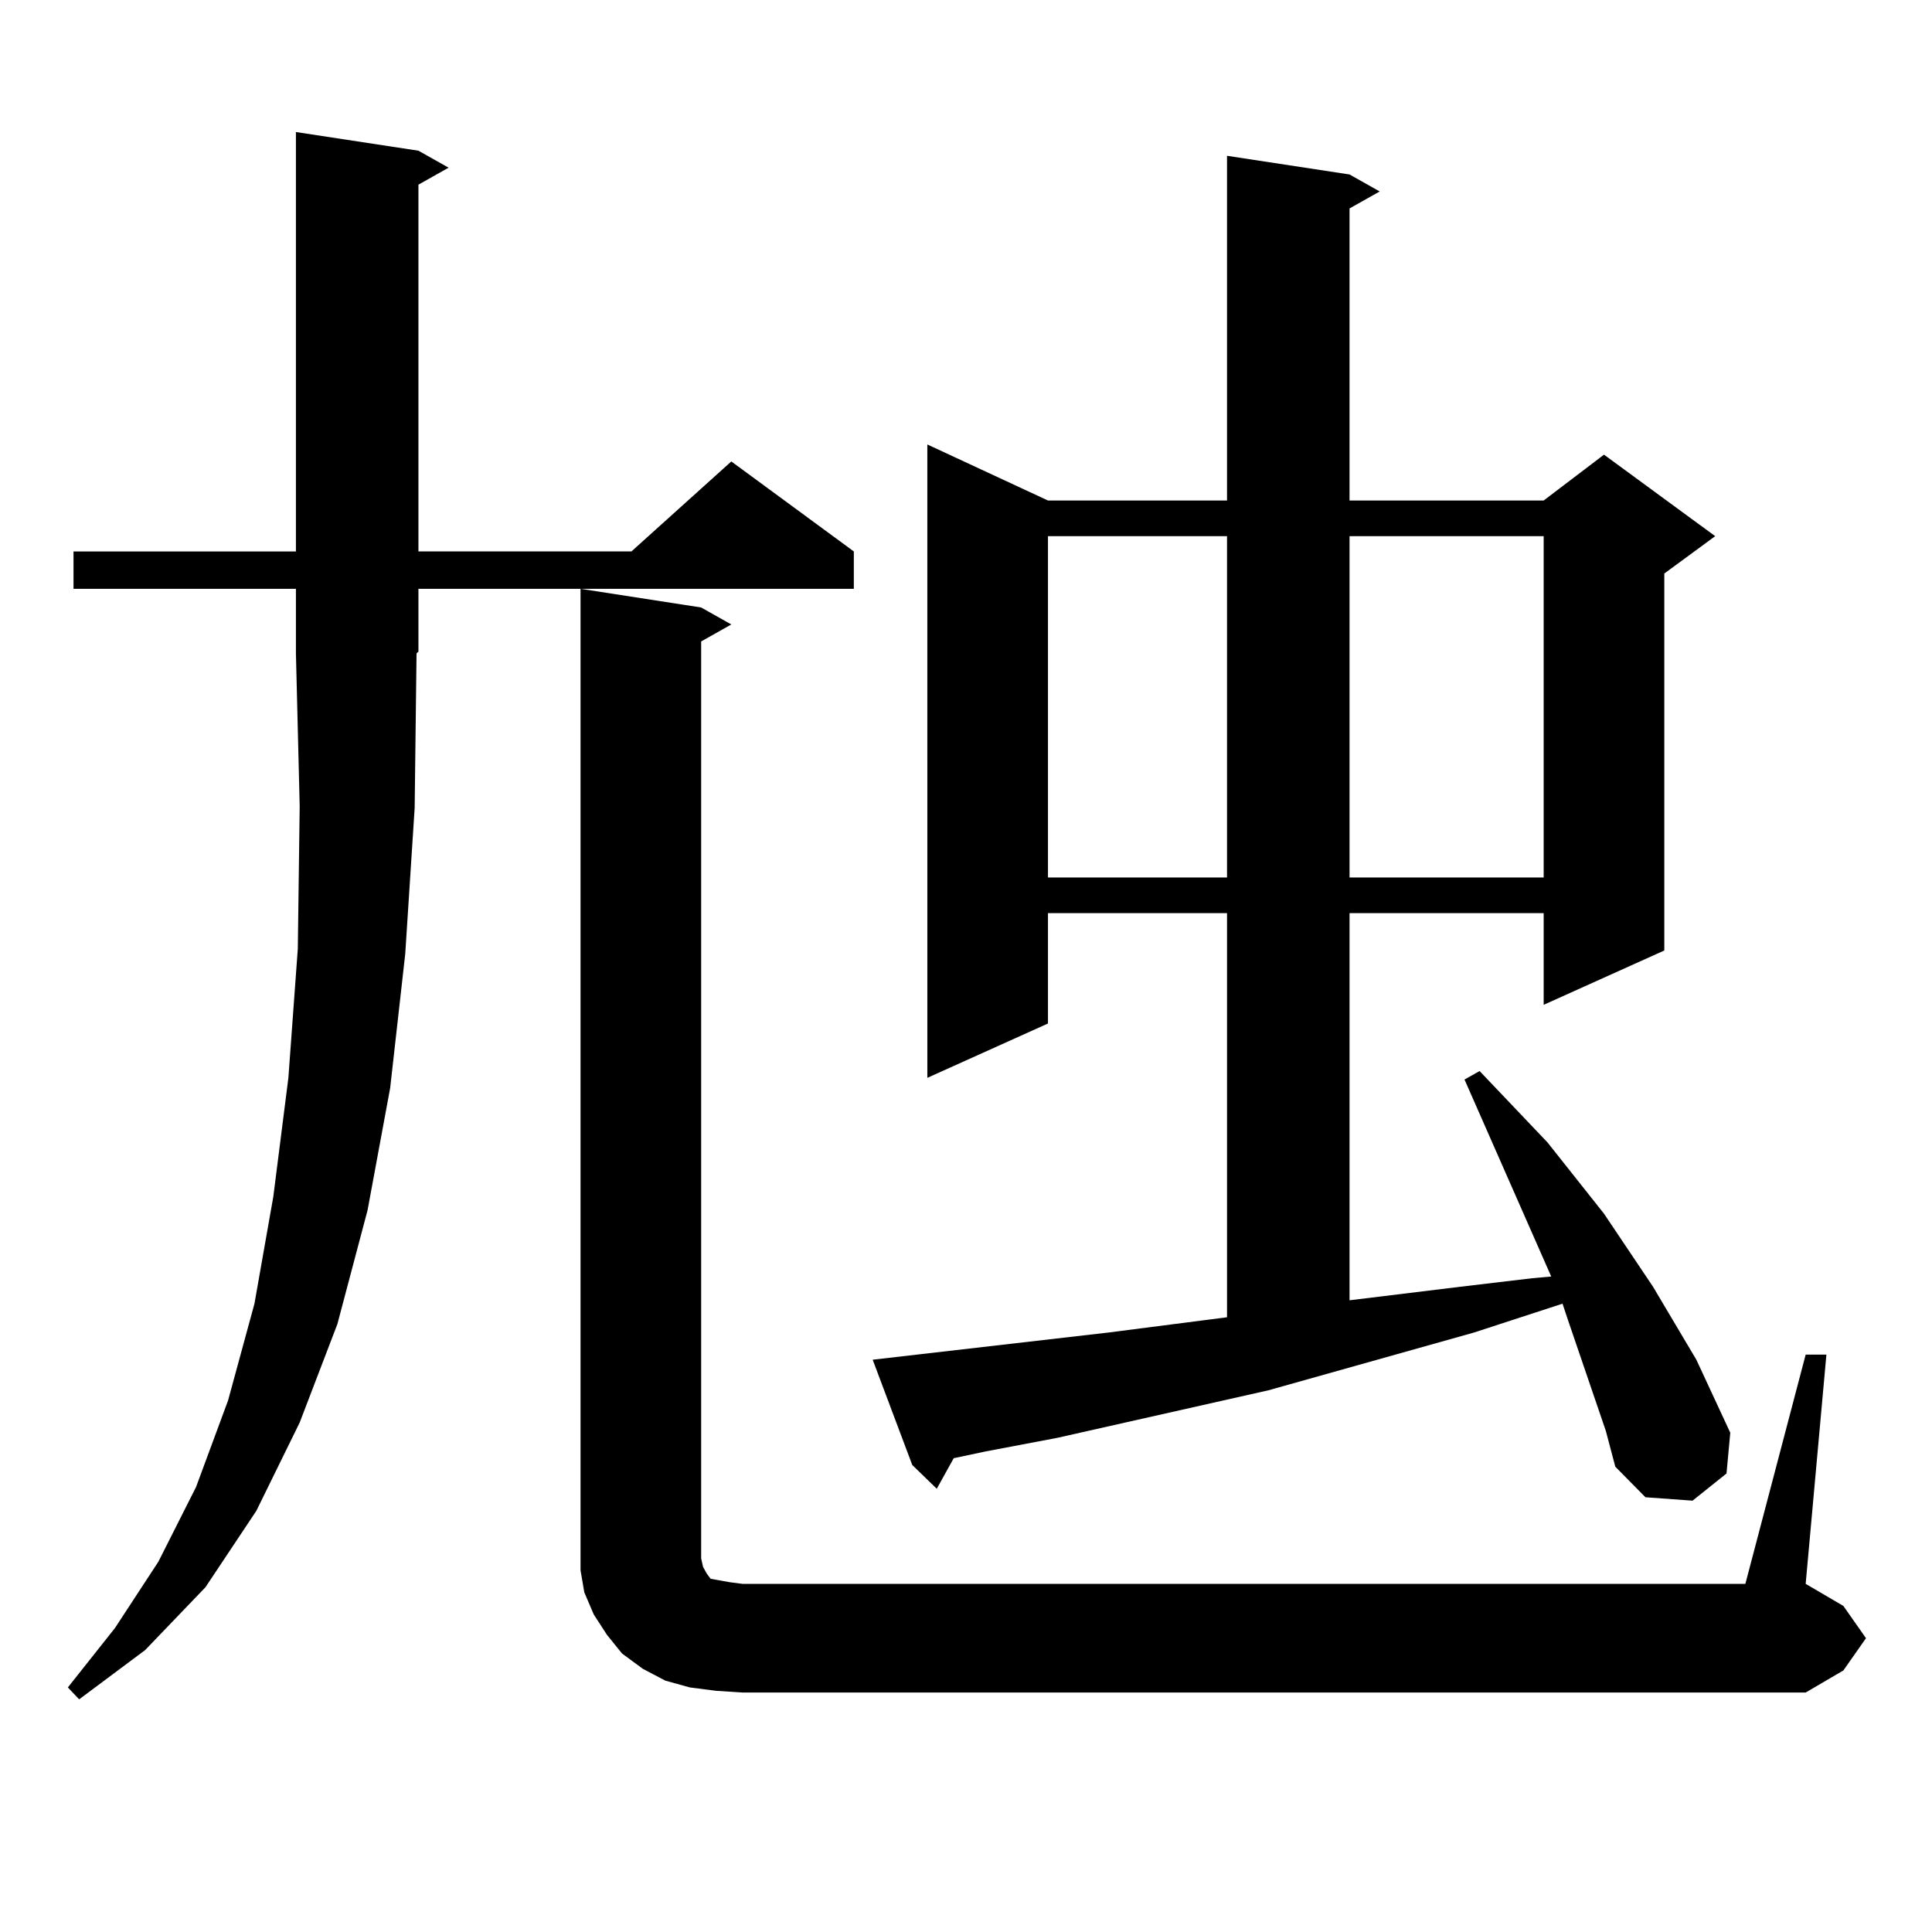
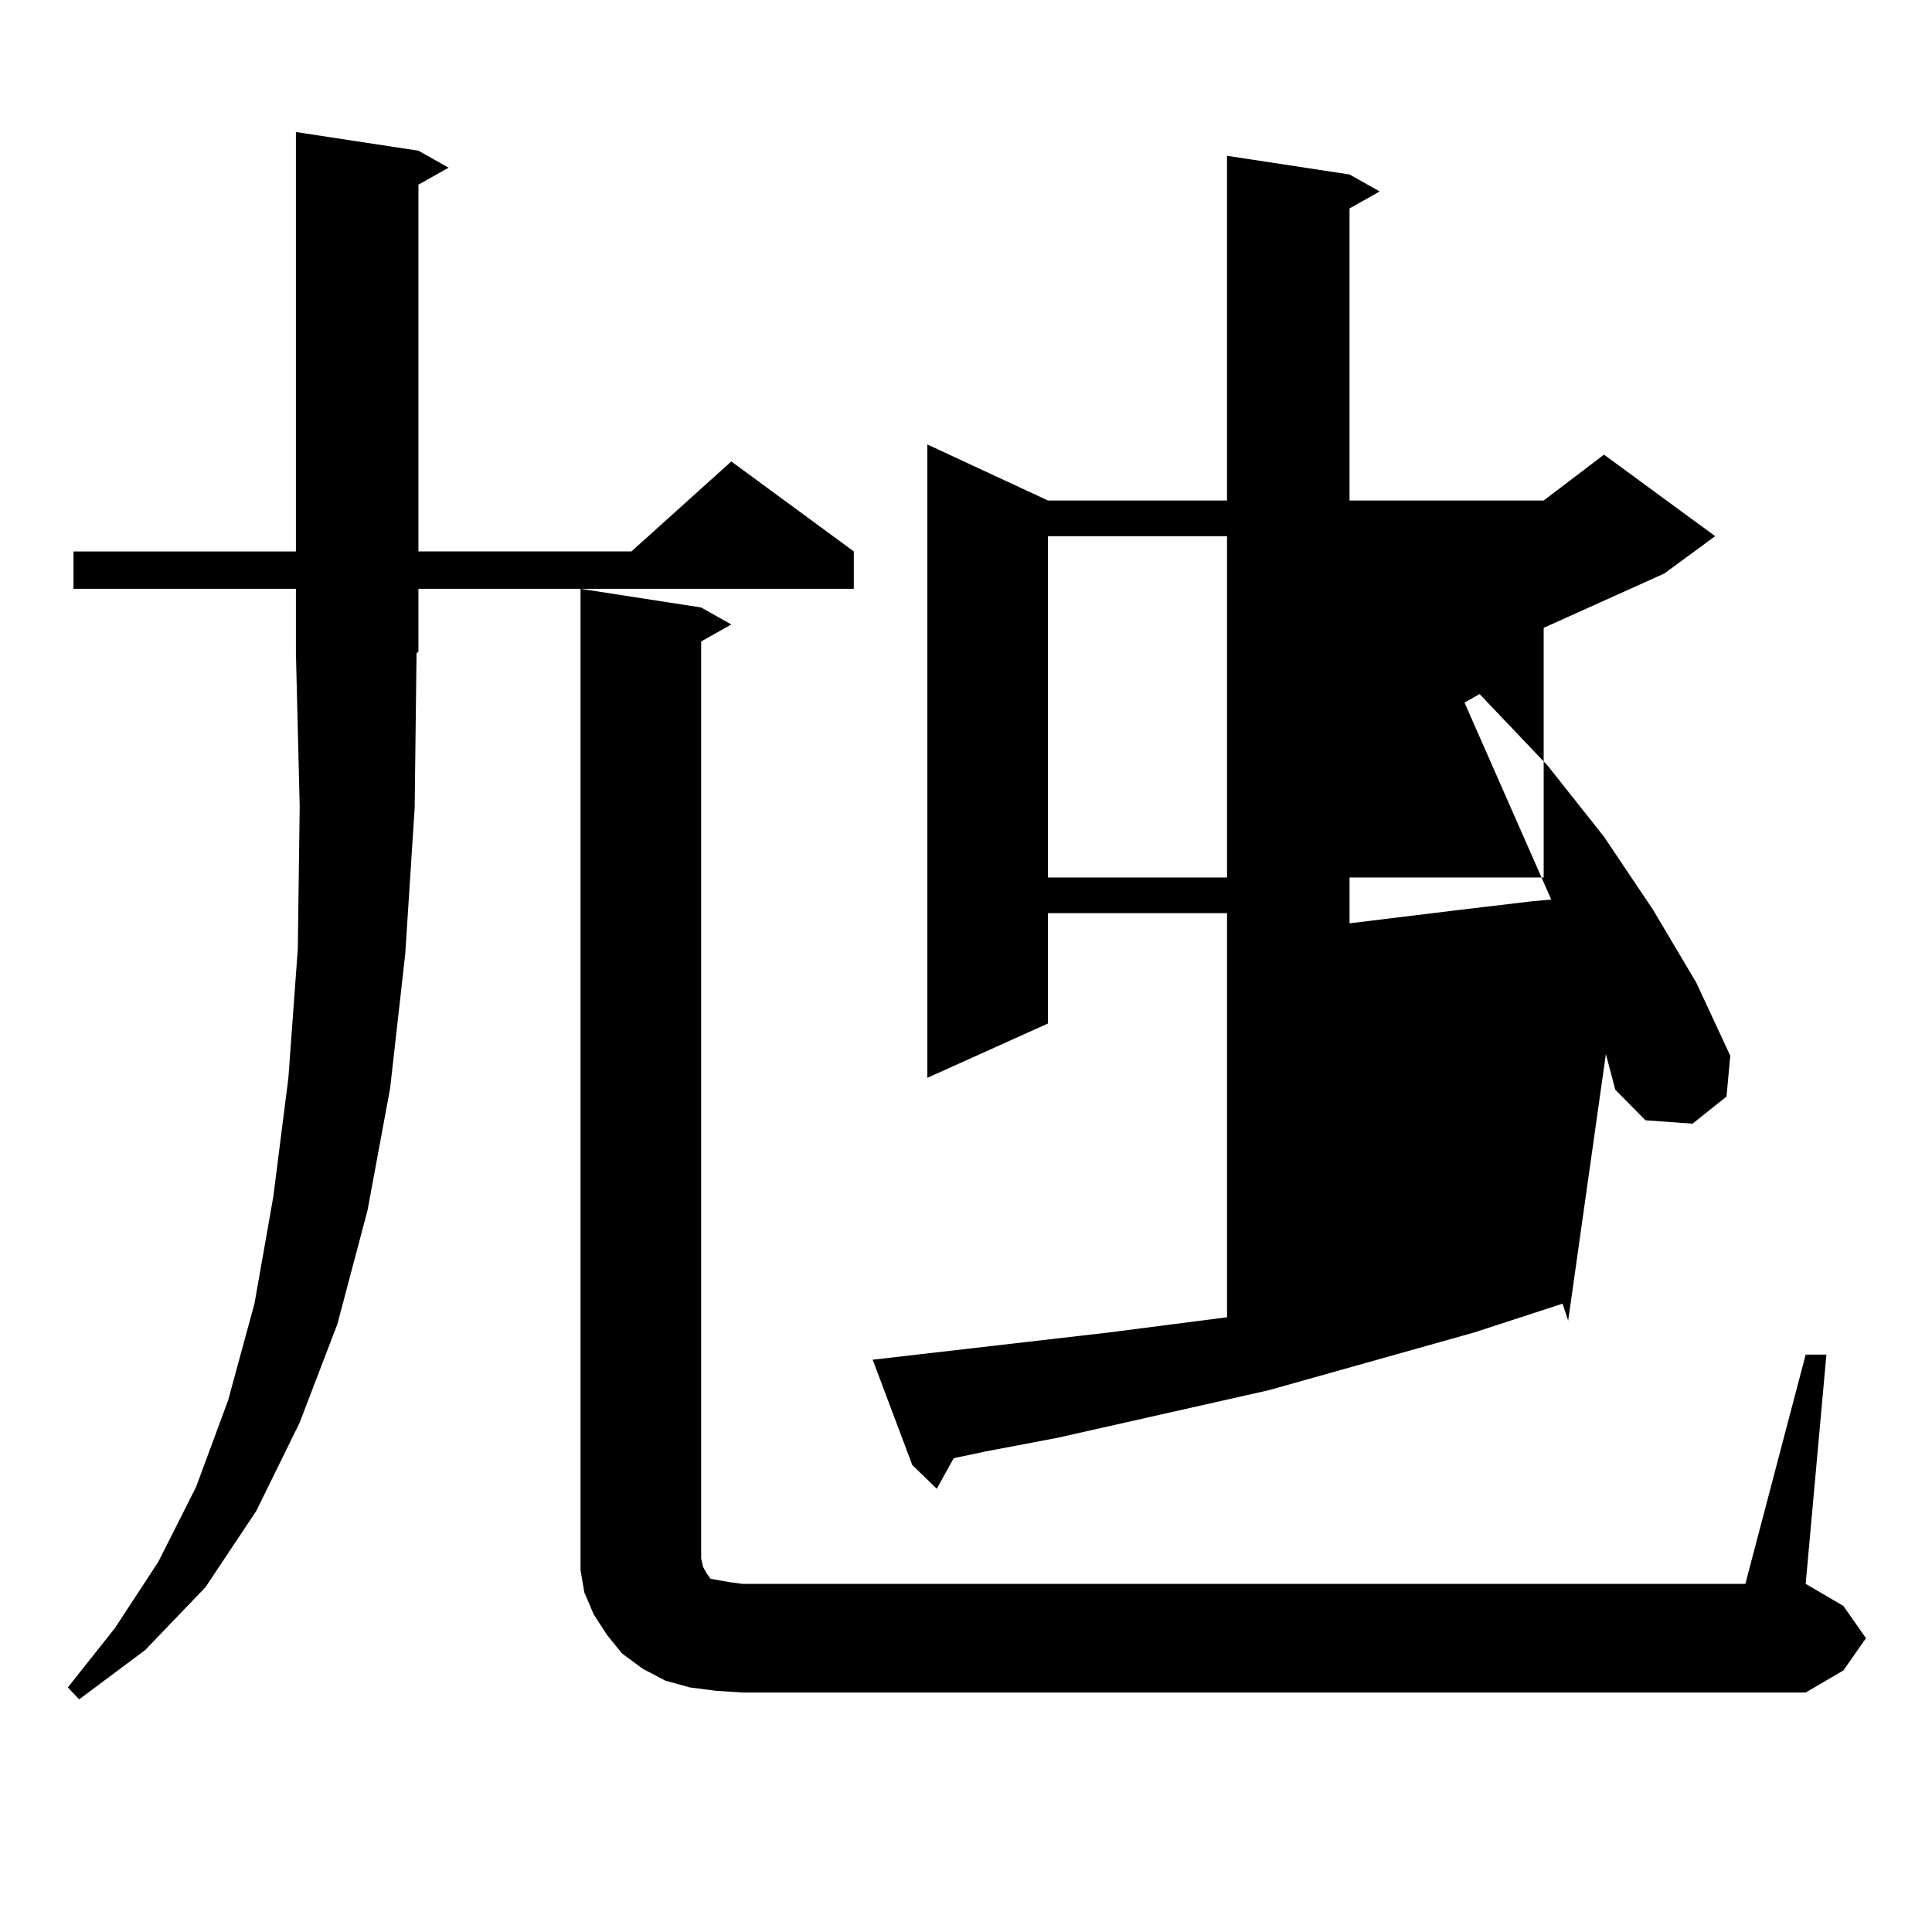
<svg xmlns="http://www.w3.org/2000/svg" version="1.1" id="图层_1" x="0px" y="0px" width="1000px" height="1000px" viewBox="0 0 1000 1000" enable-background="new 0 0 1000 1000" xml:space="preserve">
-   <path d="M214.629,418.141l-4.878,75.586l-7.805,69.434l-11.707,63.281l-15.609,58.887l-19.512,50.977l-22.438,45.703l-26.341,39.551  l-31.219,32.52l-34.146,25.488l-5.854-6.152l24.39-30.762l22.438-34.277l19.512-38.672l16.585-44.824l13.658-50.098l9.756-55.371  l7.805-61.523l4.878-66.797l0.976-73.828l-1.951-79.102v-33.398H38.048v-19.336h115.119V68.336l63.413,9.668l15.609,8.789  l-15.609,8.789v189.844h110.241l51.706-46.582l63.413,46.582v19.336h-225.36v32.52l-0.976,0.879L214.629,418.141z M934.612,701.148  h10.731l-10.731,118.652l19.512,11.426l11.707,16.699l-11.707,16.699l-19.512,11.426h-550.23l-13.658-0.879l-13.658-1.758  l-12.683-3.516l-11.707-6.152l-10.731-7.91l-7.805-9.668l-6.829-10.547l-4.878-11.426l-1.951-11.426v-12.305V304.762l62.438,9.668  l15.609,8.789l-15.609,8.789v474.609l0.976,4.395l1.951,3.516l1.951,2.637l4.878,0.879l4.878,0.879l6.829,0.879h519.012  L934.612,701.148z M811.688,683.57l-2.927-8.789l-45.853,14.941L656.57,719.605l-109.266,24.609l-37.072,7.031l-16.585,3.516  l-8.78,15.82l-12.683-12.305l-20.487-54.492l121.948-14.063l61.462-7.91v-209.18h-92.681v57.129l-62.438,28.125V230.055  l62.438,29.004h92.681V80.641l63.413,9.668l15.609,8.789l-15.609,8.789v151.172h100.485l31.219-23.73l57.56,42.188l-26.341,19.336  v195.117l-62.438,28.125v-47.461H698.52v200.391l57.56-7.031l37.072-4.395l9.756-0.879l-44.877-101.953l7.805-4.395l35.121,36.914  l29.268,36.914l25.365,37.793l22.438,37.793l17.561,37.793l-1.951,21.094l-17.561,14.063l-24.39-1.758l-15.609-15.82l-4.878-18.457  L811.688,683.57z M542.426,277.516v176.66h92.681v-176.66H542.426z M698.52,277.516v176.66h100.485v-176.66H698.52z" />
+   <path d="M214.629,418.141l-4.878,75.586l-7.805,69.434l-11.707,63.281l-15.609,58.887l-19.512,50.977l-22.438,45.703l-26.341,39.551  l-31.219,32.52l-34.146,25.488l-5.854-6.152l24.39-30.762l22.438-34.277l19.512-38.672l16.585-44.824l13.658-50.098l9.756-55.371  l7.805-61.523l4.878-66.797l0.976-73.828l-1.951-79.102v-33.398H38.048v-19.336h115.119V68.336l63.413,9.668l15.609,8.789  l-15.609,8.789v189.844h110.241l51.706-46.582l63.413,46.582v19.336h-225.36v32.52l-0.976,0.879L214.629,418.141z M934.612,701.148  h10.731l-10.731,118.652l19.512,11.426l11.707,16.699l-11.707,16.699l-19.512,11.426h-550.23l-13.658-0.879l-13.658-1.758  l-12.683-3.516l-11.707-6.152l-10.731-7.91l-7.805-9.668l-6.829-10.547l-4.878-11.426l-1.951-11.426v-12.305V304.762l62.438,9.668  l15.609,8.789l-15.609,8.789v474.609l0.976,4.395l1.951,3.516l1.951,2.637l4.878,0.879l4.878,0.879l6.829,0.879h519.012  L934.612,701.148z M811.688,683.57l-2.927-8.789l-45.853,14.941L656.57,719.605l-109.266,24.609l-37.072,7.031l-16.585,3.516  l-8.78,15.82l-12.683-12.305l-20.487-54.492l121.948-14.063l61.462-7.91v-209.18h-92.681v57.129l-62.438,28.125V230.055  l62.438,29.004h92.681V80.641l63.413,9.668l15.609,8.789l-15.609,8.789v151.172h100.485l31.219-23.73l57.56,42.188l-26.341,19.336  l-62.438,28.125v-47.461H698.52v200.391l57.56-7.031l37.072-4.395l9.756-0.879l-44.877-101.953l7.805-4.395l35.121,36.914  l29.268,36.914l25.365,37.793l22.438,37.793l17.561,37.793l-1.951,21.094l-17.561,14.063l-24.39-1.758l-15.609-15.82l-4.878-18.457  L811.688,683.57z M542.426,277.516v176.66h92.681v-176.66H542.426z M698.52,277.516v176.66h100.485v-176.66H698.52z" />
</svg>